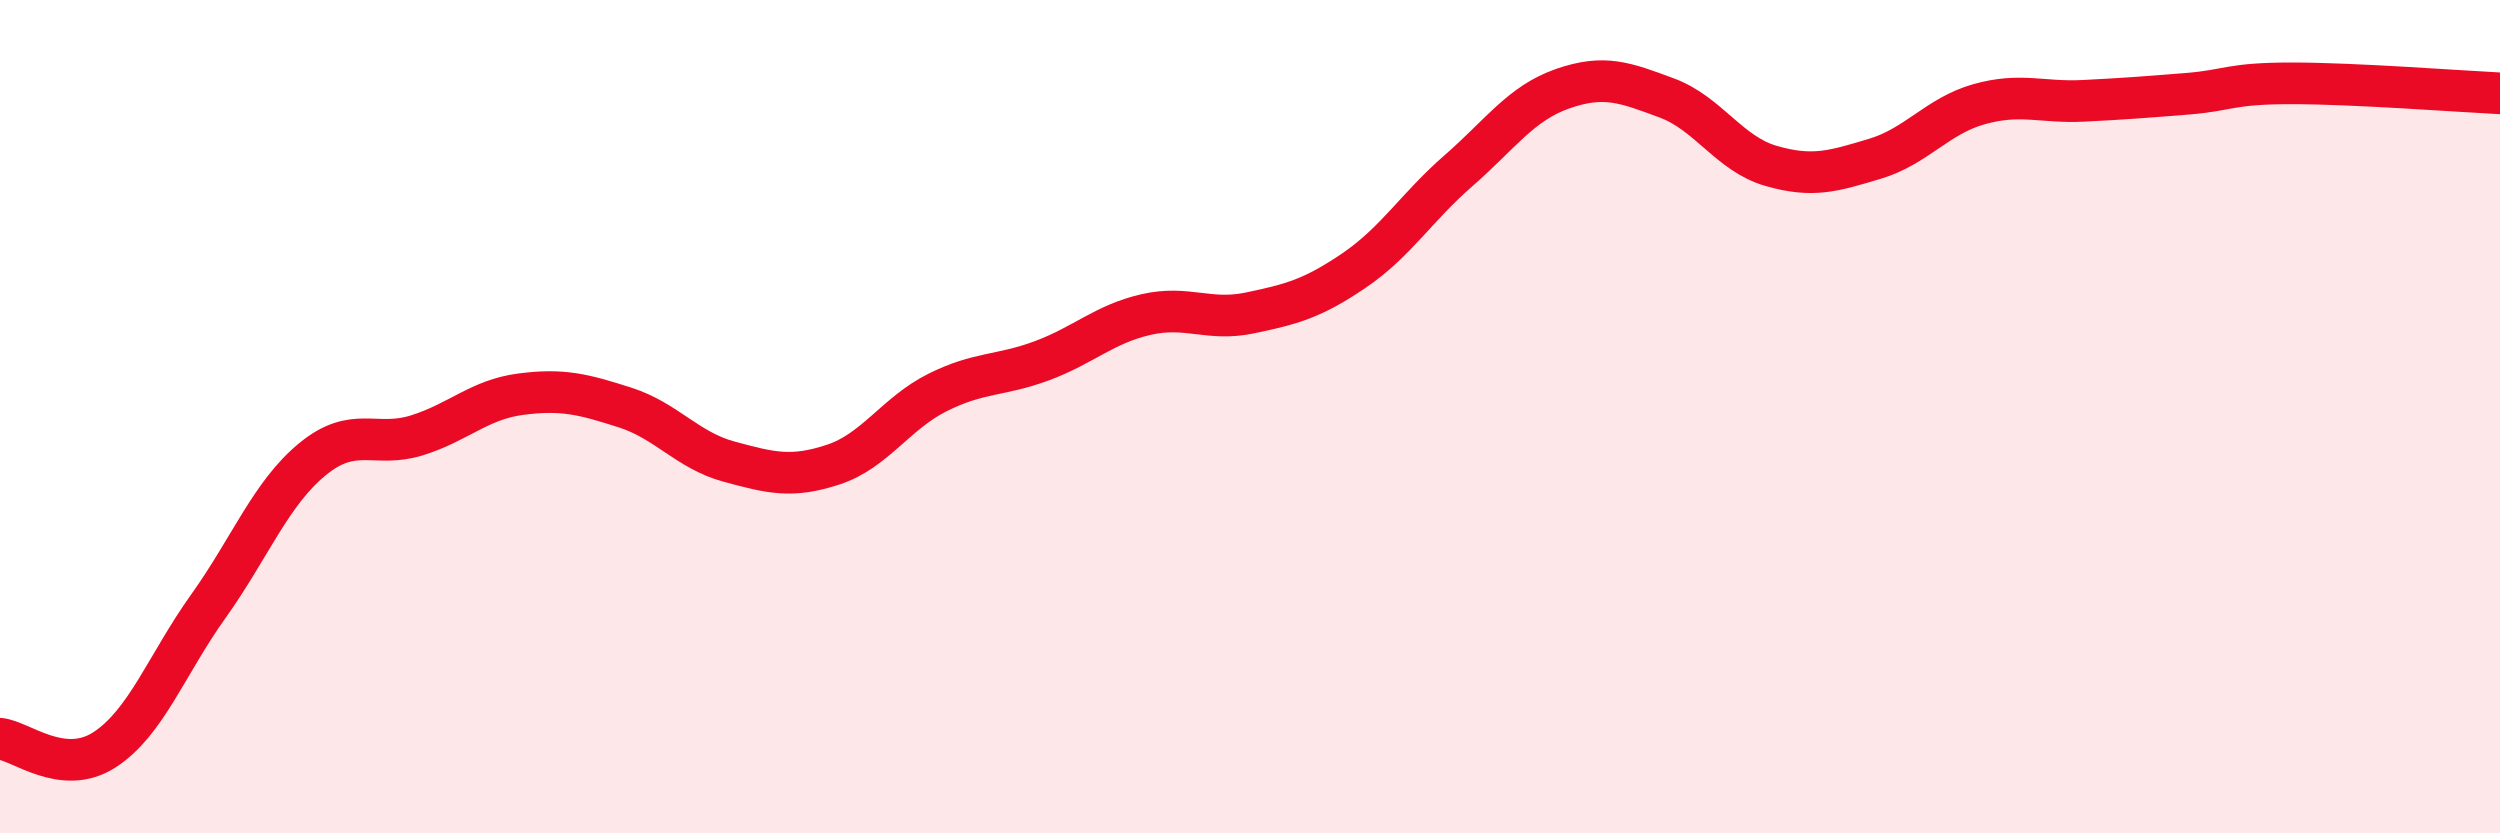
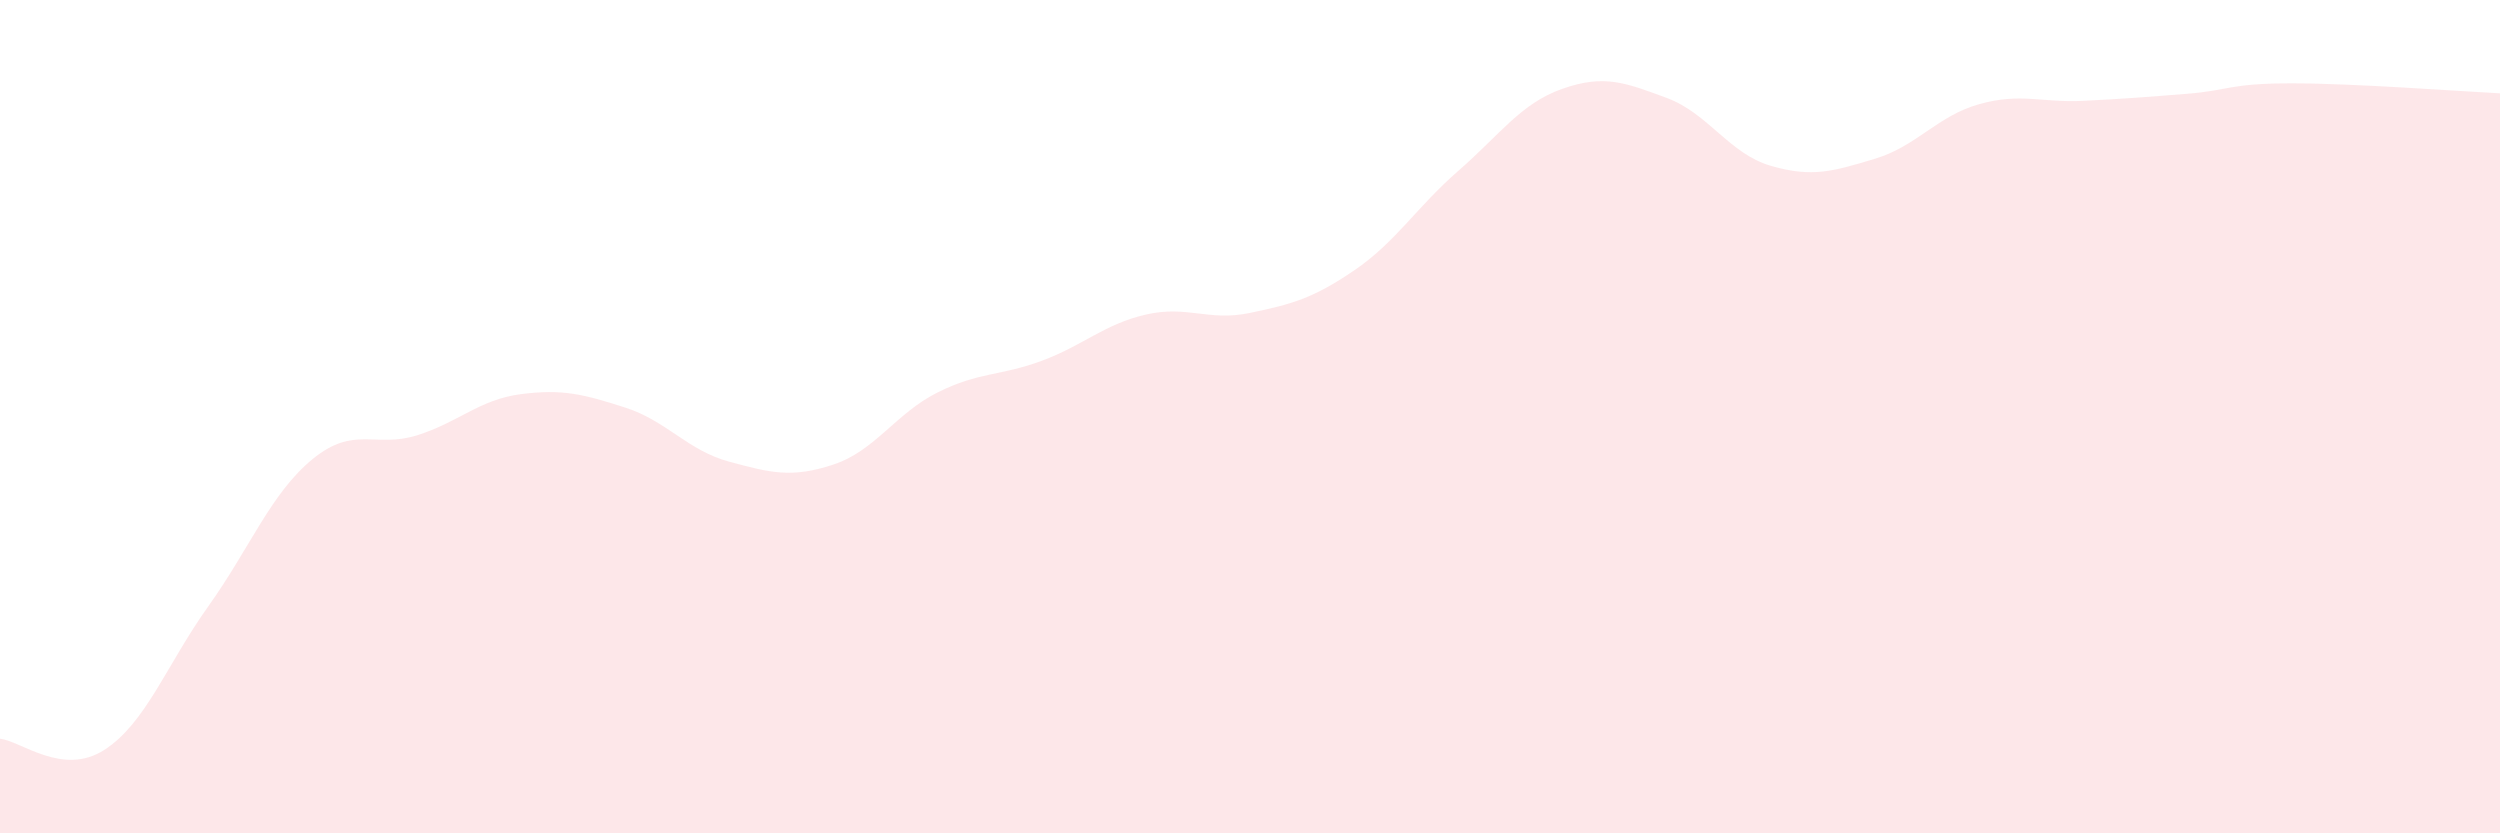
<svg xmlns="http://www.w3.org/2000/svg" width="60" height="20" viewBox="0 0 60 20">
-   <path d="M 0,17.73 C 0.5,17.78 1.5,18.64 2.5,18 C 3.5,17.36 4,15.95 5,14.55 C 6,13.15 6.5,11.84 7.5,11.02 C 8.5,10.2 9,10.76 10,10.45 C 11,10.14 11.5,9.59 12.5,9.46 C 13.5,9.33 14,9.46 15,9.78 C 16,10.1 16.5,10.81 17.5,11.08 C 18.5,11.35 19,11.48 20,11.15 C 21,10.82 21.5,9.92 22.5,9.42 C 23.5,8.92 24,9.03 25,8.66 C 26,8.29 26.5,7.78 27.5,7.55 C 28.5,7.32 29,7.72 30,7.51 C 31,7.3 31.5,7.17 32.5,6.49 C 33.5,5.81 34,4.97 35,4.1 C 36,3.23 36.5,2.48 37.5,2.13 C 38.5,1.78 39,1.98 40,2.35 C 41,2.72 41.5,3.69 42.5,3.98 C 43.5,4.27 44,4.11 45,3.81 C 46,3.51 46.5,2.78 47.5,2.5 C 48.5,2.22 49,2.47 50,2.42 C 51,2.37 51.5,2.33 52.5,2.25 C 53.5,2.17 53.5,2 55,2 C 56.5,2 59,2.19 60,2.24L60 20L0 20Z" fill="#EB0A25" opacity="0.1" stroke-linecap="round" stroke-linejoin="round" />
-   <path d="M 0,17.73 C 0.5,17.78 1.5,18.64 2.5,18 C 3.5,17.36 4,15.95 5,14.55 C 6,13.15 6.5,11.84 7.5,11.02 C 8.5,10.2 9,10.76 10,10.45 C 11,10.14 11.5,9.59 12.5,9.46 C 13.5,9.33 14,9.46 15,9.78 C 16,10.1 16.5,10.81 17.5,11.08 C 18.5,11.35 19,11.48 20,11.15 C 21,10.82 21.5,9.92 22.5,9.42 C 23.5,8.92 24,9.03 25,8.66 C 26,8.29 26.5,7.78 27.5,7.55 C 28.5,7.32 29,7.72 30,7.51 C 31,7.3 31.5,7.17 32.5,6.49 C 33.5,5.81 34,4.97 35,4.1 C 36,3.23 36.5,2.48 37.5,2.13 C 38.5,1.78 39,1.98 40,2.35 C 41,2.72 41.5,3.69 42.5,3.98 C 43.5,4.27 44,4.11 45,3.81 C 46,3.51 46.5,2.78 47.5,2.5 C 48.5,2.22 49,2.47 50,2.42 C 51,2.37 51.5,2.33 52.5,2.25 C 53.5,2.17 53.5,2 55,2 C 56.5,2 59,2.19 60,2.24" stroke="#EB0A25" stroke-width="1" fill="none" stroke-linecap="round" stroke-linejoin="round" />
+   <path d="M 0,17.73 C 0.5,17.78 1.5,18.64 2.5,18 C 3.5,17.36 4,15.95 5,14.55 C 6,13.15 6.5,11.84 7.5,11.02 C 8.5,10.2 9,10.76 10,10.45 C 11,10.14 11.5,9.59 12.5,9.46 C 13.5,9.33 14,9.46 15,9.78 C 16,10.1 16.5,10.81 17.5,11.08 C 18.5,11.35 19,11.48 20,11.15 C 21,10.82 21.5,9.92 22.5,9.42 C 23.5,8.92 24,9.03 25,8.66 C 26,8.29 26.5,7.78 27.5,7.55 C 28.5,7.32 29,7.72 30,7.51 C 31,7.3 31.5,7.17 32.5,6.49 C 33.5,5.81 34,4.97 35,4.1 C 36,3.23 36.5,2.48 37.5,2.13 C 38.5,1.78 39,1.98 40,2.35 C 41,2.72 41.5,3.69 42.5,3.98 C 43.5,4.27 44,4.11 45,3.81 C 46,3.51 46.5,2.78 47.5,2.5 C 48.5,2.22 49,2.47 50,2.42 C 51,2.37 51.5,2.33 52.5,2.25 C 53.5,2.17 53.5,2 55,2 C 56.5,2 59,2.19 60,2.24L60 20L0 20" fill="#EB0A25" opacity="0.1" stroke-linecap="round" stroke-linejoin="round" />
</svg>